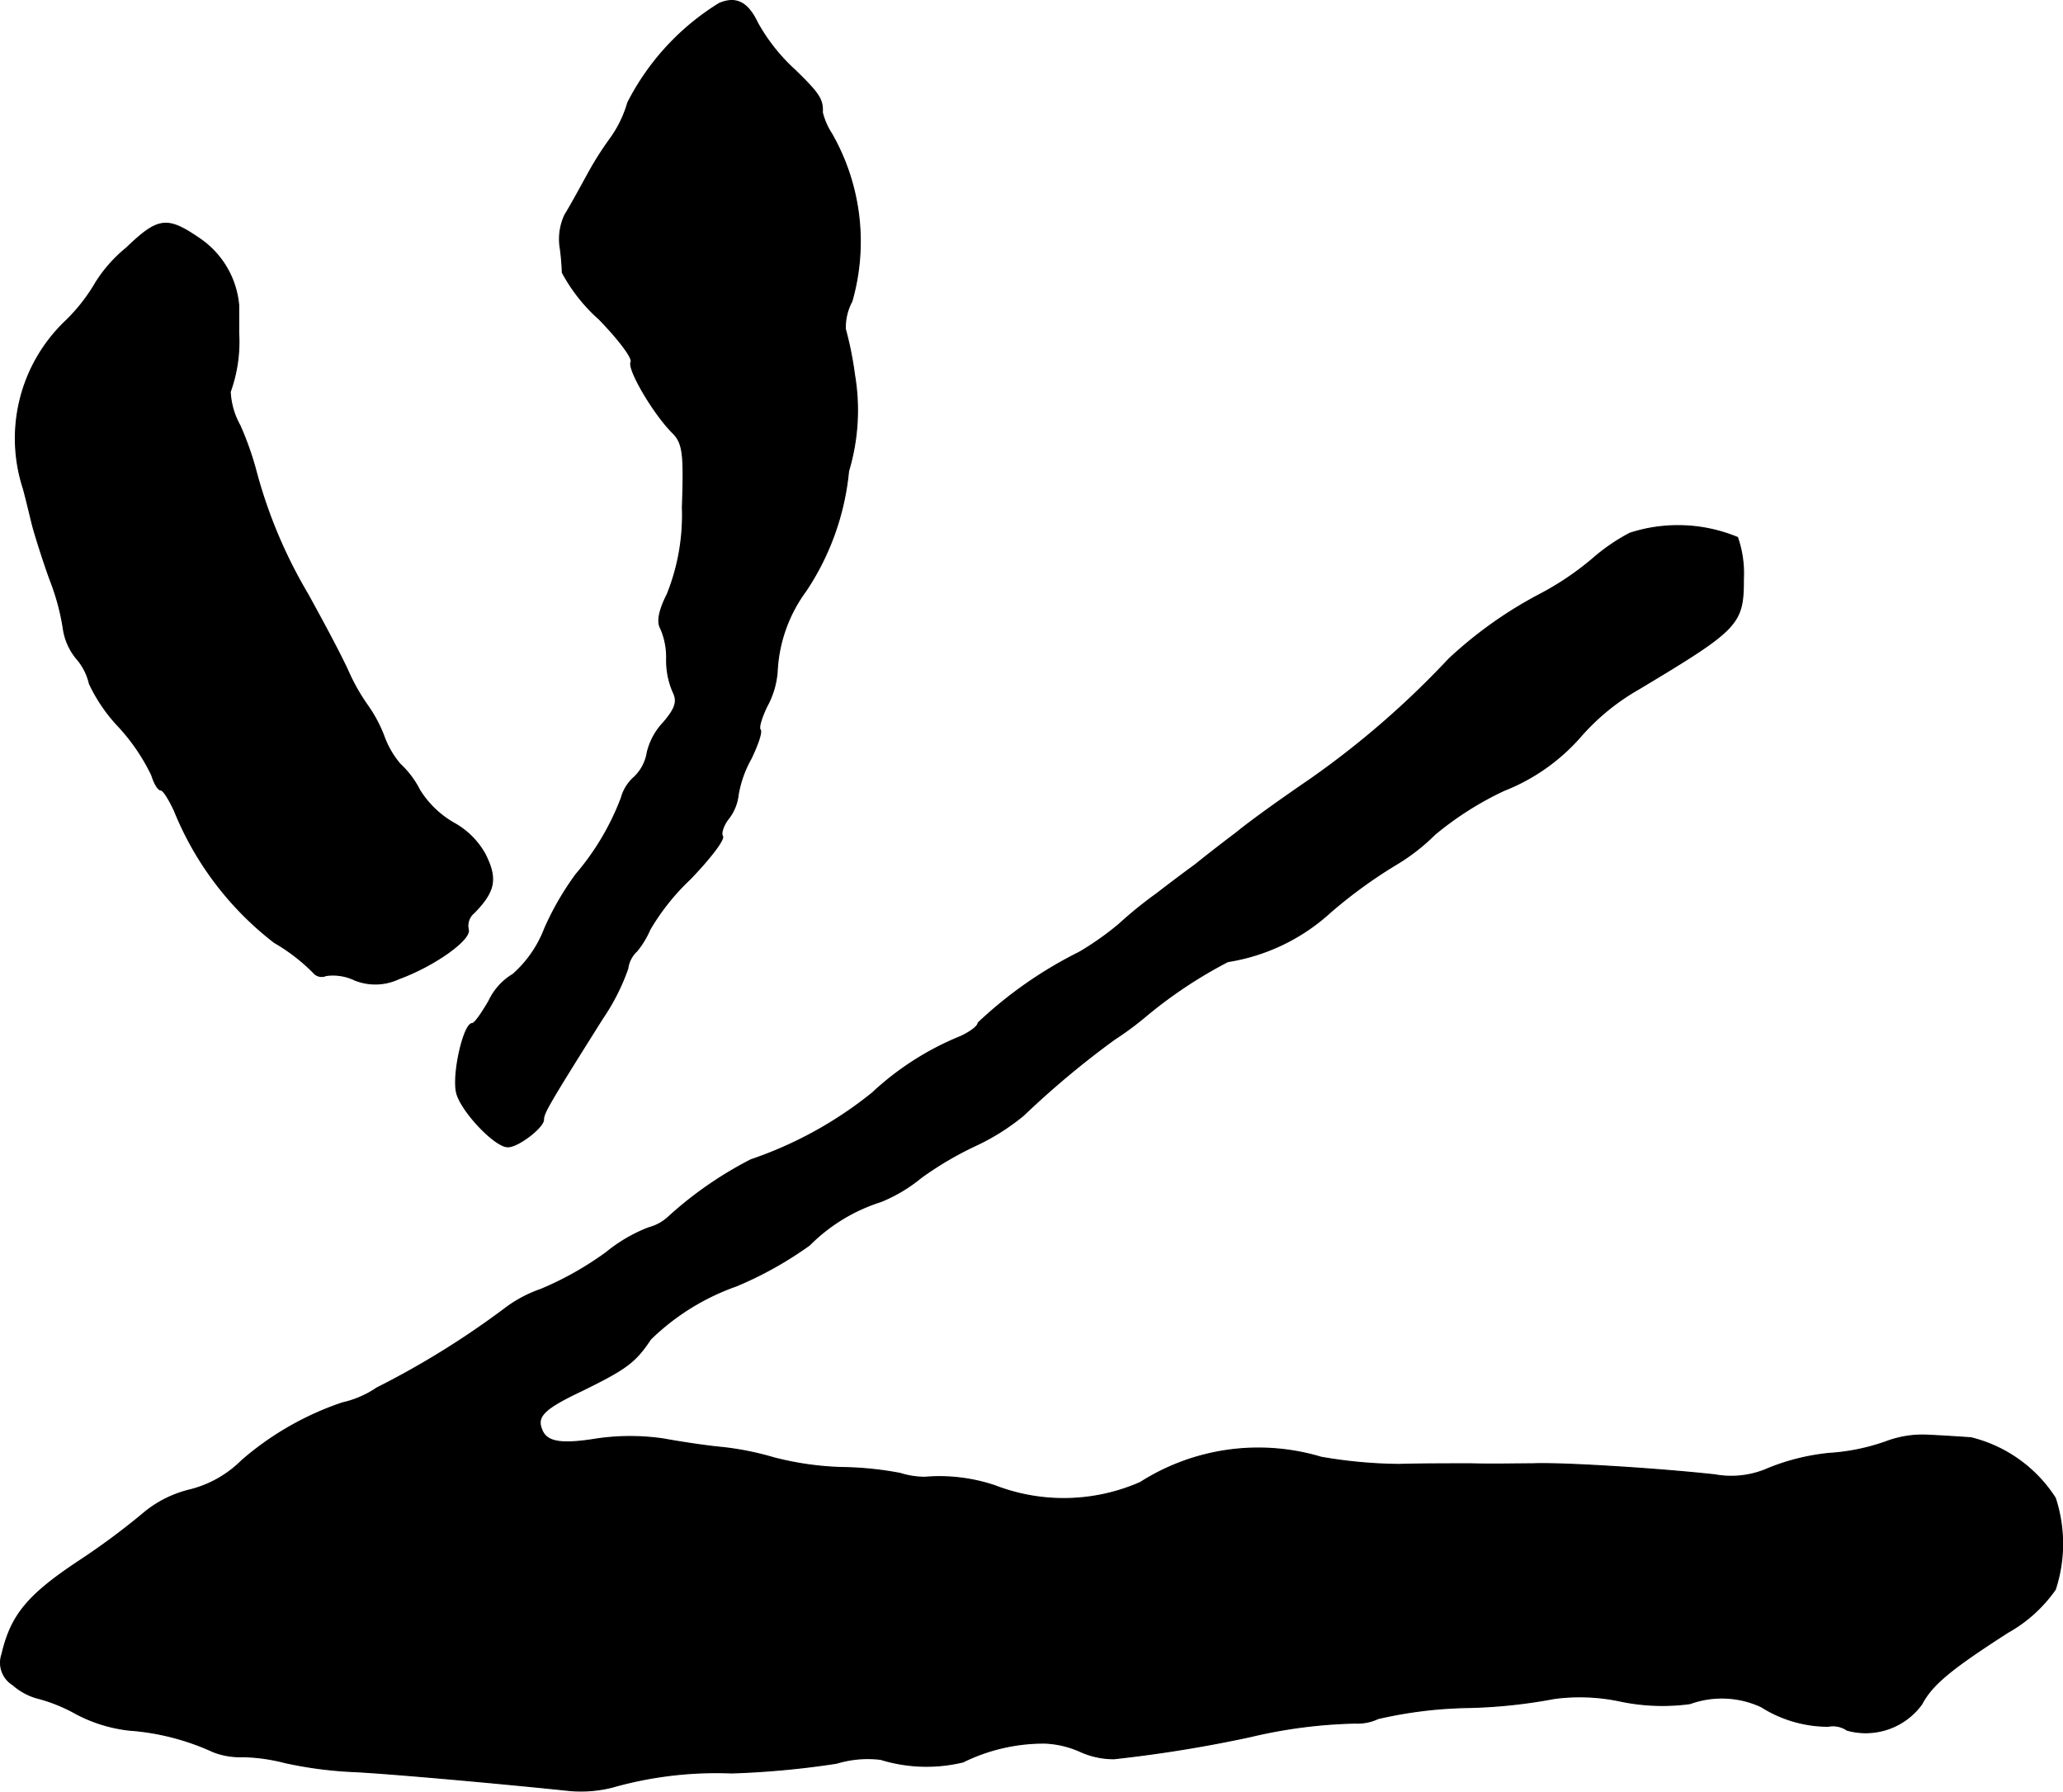
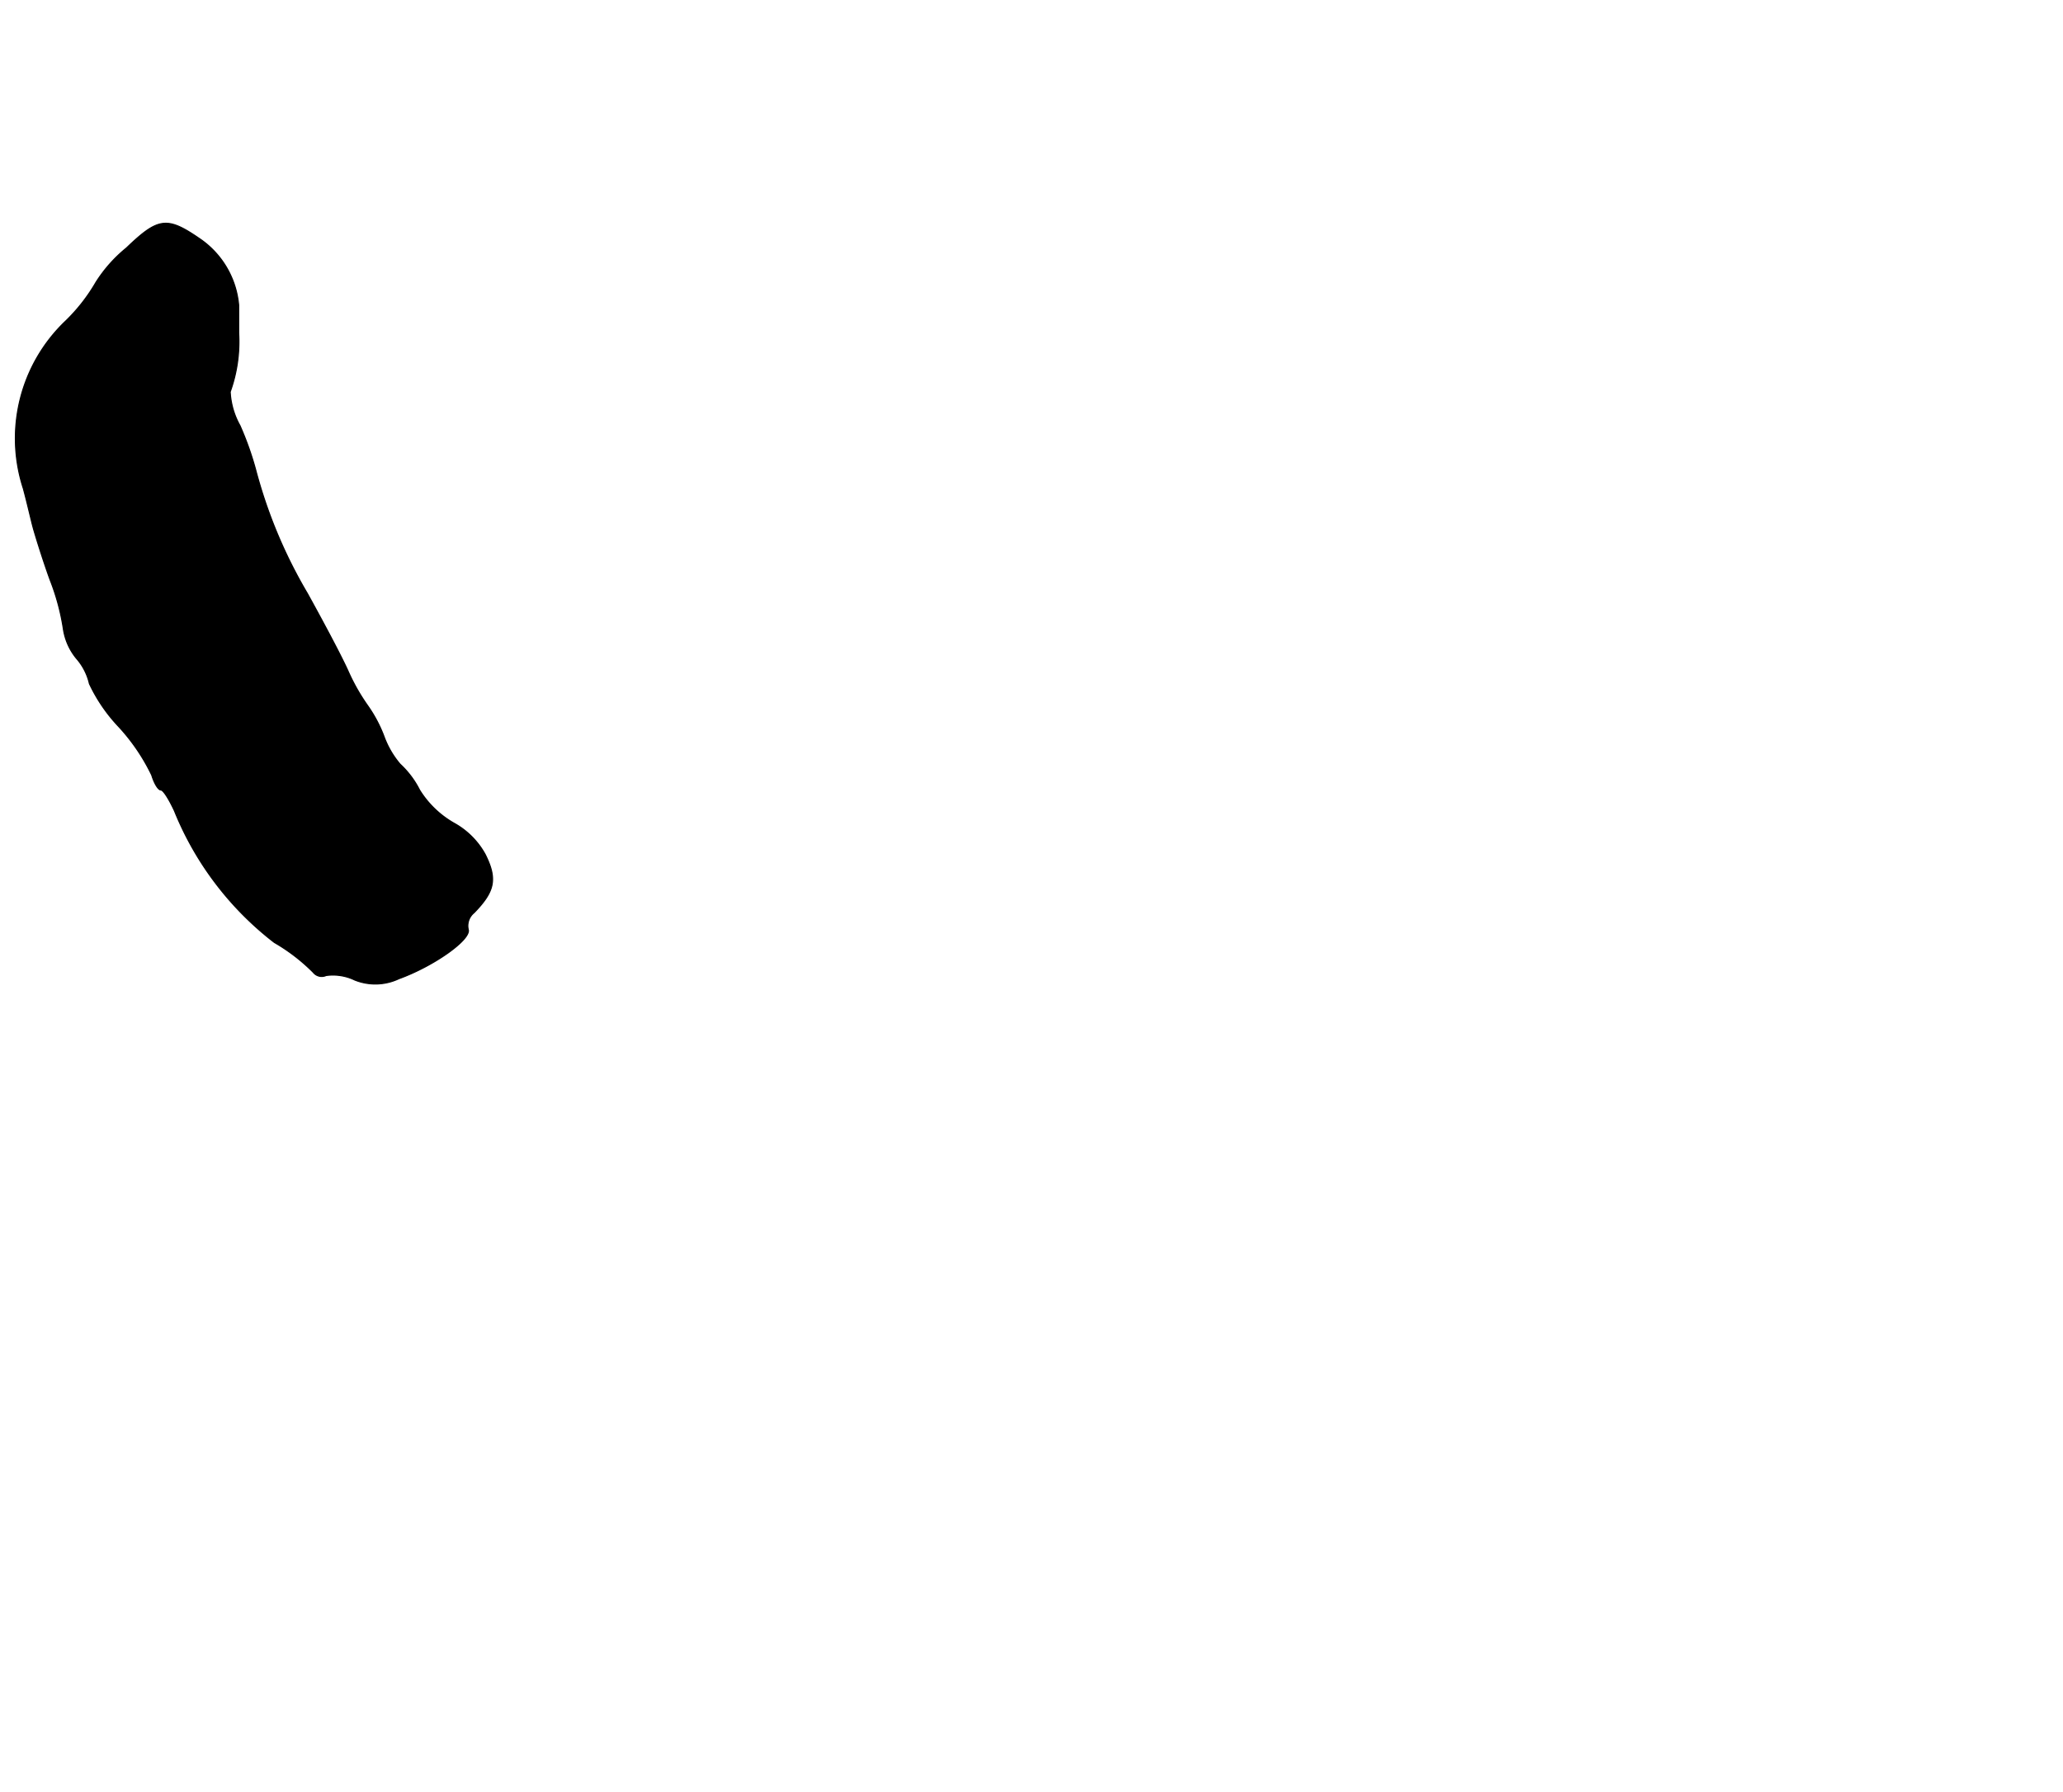
<svg xmlns="http://www.w3.org/2000/svg" version="1.1" width="6.797mm" height="5.904mm" viewBox="0 0 19.267 16.735">
  <defs>
    <style type="text/css">
      .a {
        stroke: #000;
        stroke-linecap: round;
        stroke-linejoin: round;
        stroke-width: 0.01px;
      }
    </style>
  </defs>
-   <path class="a" d="M6.717.032a2.334,2.334,0,0,0-.854.927,1.084,1.084,0,0,1-.157.327,3.075,3.075,0,0,0-.212.333c-.079.145-.176.321-.218.388a.533.533,0,0,0-.048.279,2.312,2.312,0,0,1,.024.26,1.591,1.591,0,0,0,.345.436c.182.188.315.363.297.4-.036.061.206.478.388.66.097.097.109.194.091.697A1.98,1.98,0,0,1,6.232,5.55c-.079.157-.097.26-.061.321a.675.675,0,0,1,.055.285.736.736,0,0,0,.061.309c.042.085.024.151-.091.285a.608.608,0,0,0-.151.279.408.408,0,0,1-.121.23.394.394,0,0,0-.121.194,2.414,2.414,0,0,1-.424.715,2.695,2.695,0,0,0-.291.503,1.09,1.09,0,0,1-.297.43.572.572,0,0,0-.224.248c-.067.115-.133.212-.157.212-.079,0-.188.478-.145.648s.357.503.478.503c.097,0,.333-.182.333-.254,0-.061.048-.145.551-.945a1.989,1.989,0,0,0,.236-.466.269.269,0,0,1,.085-.164.838.838,0,0,0,.121-.2,2.129,2.129,0,0,1,.376-.472c.182-.188.321-.369.303-.4-.018-.024.006-.103.055-.164a.441.441,0,0,0,.091-.224,1.046,1.046,0,0,1,.121-.339c.061-.127.103-.248.085-.267s.012-.115.061-.218a.803.803,0,0,0,.097-.321,1.378,1.378,0,0,1,.267-.757,2.431,2.431,0,0,0,.4-1.121,1.981,1.981,0,0,0,.055-.902,3.154,3.154,0,0,0-.085-.424.512.512,0,0,1,.061-.26,2.029,2.029,0,0,0-.188-1.563A.659.659,0,0,1,7.68,1.05C7.686.929,7.65.874,7.426.656a1.741,1.741,0,0,1-.351-.442C6.983.02,6.874-.035,6.717.032Z" />
  <path class="a" d="M1.181,2.316a1.325,1.325,0,0,0-.285.321A1.664,1.664,0,0,1,.612,3a1.513,1.513,0,0,0-.394,1.563c.036.133.073.297.091.363s.085.285.157.485a2.137,2.137,0,0,1,.127.472.565.565,0,0,0,.121.267.541.541,0,0,1,.121.236,1.523,1.523,0,0,0,.273.4,1.843,1.843,0,0,1,.309.454c.024.079.061.139.085.139s.079.091.127.194a2.948,2.948,0,0,0,.933,1.23,1.737,1.737,0,0,1,.363.279.101.101,0,0,0,.121.03.469.469,0,0,1,.267.042.515.515,0,0,0,.412-.012c.333-.121.678-.369.648-.46a.158.158,0,0,1,.055-.157c.194-.2.218-.315.103-.545a.743.743,0,0,0-.291-.291.906.906,0,0,1-.321-.309.857.857,0,0,0-.182-.242.843.843,0,0,1-.151-.26,1.286,1.286,0,0,0-.151-.285,1.861,1.861,0,0,1-.188-.333C3.168,6.089,2.998,5.774,2.871,5.544A4.541,4.541,0,0,1,2.386,4.381a2.899,2.899,0,0,0-.145-.406.718.718,0,0,1-.091-.315A1.383,1.383,0,0,0,2.229,3.109V2.849a.841.841,0,0,0-.345-.606C1.563,2.019,1.484,2.025,1.181,2.316Z" />
-   <path class="a" d="M15.221,4.981a1.825,1.825,0,0,0-.351.242,2.709,2.709,0,0,1-.497.333,3.896,3.896,0,0,0-.842.6,8.26,8.26,0,0,1-1.308,1.133c-.23.157-.539.376-.678.491-.145.109-.315.242-.382.297-.067.048-.23.17-.363.273a3.825,3.825,0,0,0-.351.285,2.772,2.772,0,0,1-.369.26,3.905,3.905,0,0,0-.945.66c0,.03-.073.085-.164.127a2.692,2.692,0,0,0-.824.527,3.695,3.695,0,0,1-1.133.624,3.541,3.541,0,0,0-.763.527.438.438,0,0,1-.194.109,1.45,1.45,0,0,0-.394.23,3.012,3.012,0,0,1-.612.345,1.208,1.208,0,0,0-.339.182,7.966,7.966,0,0,1-1.193.739.93.93,0,0,1-.321.139A2.793,2.793,0,0,0,2.259,13.642a1.045,1.045,0,0,1-.478.273,1.066,1.066,0,0,0-.424.206,6.655,6.655,0,0,1-.618.46c-.485.321-.636.509-.721.872a.242.242,0,0,0,.103.285.575.575,0,0,0,.218.121,1.53,1.53,0,0,1,.376.151,1.383,1.383,0,0,0,.491.151,2.267,2.267,0,0,1,.781.2.677.677,0,0,0,.279.048,1.69,1.69,0,0,1,.394.055,3.742,3.742,0,0,0,.66.085c.339.018,1.296.103,1.999.176a1.198,1.198,0,0,0,.394-.03A3.548,3.548,0,0,1,6.832,16.561a8.14,8.14,0,0,0,.981-.091,1.002,1.002,0,0,1,.412-.036,1.453,1.453,0,0,0,.769.024,1.709,1.709,0,0,1,.763-.176.895.895,0,0,1,.333.079.756.756,0,0,0,.315.067,12.372,12.372,0,0,0,1.272-.206,4.655,4.655,0,0,1,.981-.127.444.444,0,0,0,.212-.042,4.022,4.022,0,0,1,.83-.103,4.891,4.891,0,0,0,.818-.085,1.821,1.821,0,0,1,.612.024,1.906,1.906,0,0,0,.654.024.873.873,0,0,1,.666.03,1.172,1.172,0,0,0,.624.182.233.233,0,0,1,.176.036.646.646,0,0,0,.697-.242c.097-.182.26-.321.806-.672a1.335,1.335,0,0,0,.442-.4,1.372,1.372,0,0,0,0-.854,1.304,1.304,0,0,0-.787-.563c-.085-.006-.267-.018-.4-.024a.962.962,0,0,0-.394.061,1.959,1.959,0,0,1-.533.109,2.054,2.054,0,0,0-.563.139.854.854,0,0,1-.503.061c-.557-.061-1.454-.115-1.702-.103-.133,0-.394.006-.575,0-.182,0-.485,0-.672.006a4.443,4.443,0,0,1-.727-.067,2.048,2.048,0,0,0-1.69.236,1.781,1.781,0,0,1-1.357.03,1.621,1.621,0,0,0-.654-.079.764.764,0,0,1-.23-.036,3.097,3.097,0,0,0-.545-.055,2.854,2.854,0,0,1-.636-.091,2.745,2.745,0,0,0-.485-.097c-.133-.012-.376-.048-.545-.079a2.152,2.152,0,0,0-.624,0c-.339.055-.472.03-.515-.091-.048-.121.024-.194.382-.363.406-.2.491-.26.636-.478a2.184,2.184,0,0,1,.8-.497,3.459,3.459,0,0,0,.684-.382,1.636,1.636,0,0,1,.666-.406,1.444,1.444,0,0,0,.376-.224,3.139,3.139,0,0,1,.503-.297,2.097,2.097,0,0,0,.454-.285,8.301,8.301,0,0,1,.848-.709,3.02,3.02,0,0,0,.309-.23,4.246,4.246,0,0,1,.751-.497,1.846,1.846,0,0,0,.957-.46,4.486,4.486,0,0,1,.606-.442,1.87,1.87,0,0,0,.369-.285,2.992,2.992,0,0,1,.648-.412,1.847,1.847,0,0,0,.709-.497,2.099,2.099,0,0,1,.545-.448c.939-.563.981-.606.981-1.03a1.022,1.022,0,0,0-.055-.388A1.455,1.455,0,0,0,15.221,4.981Z" />
</svg>